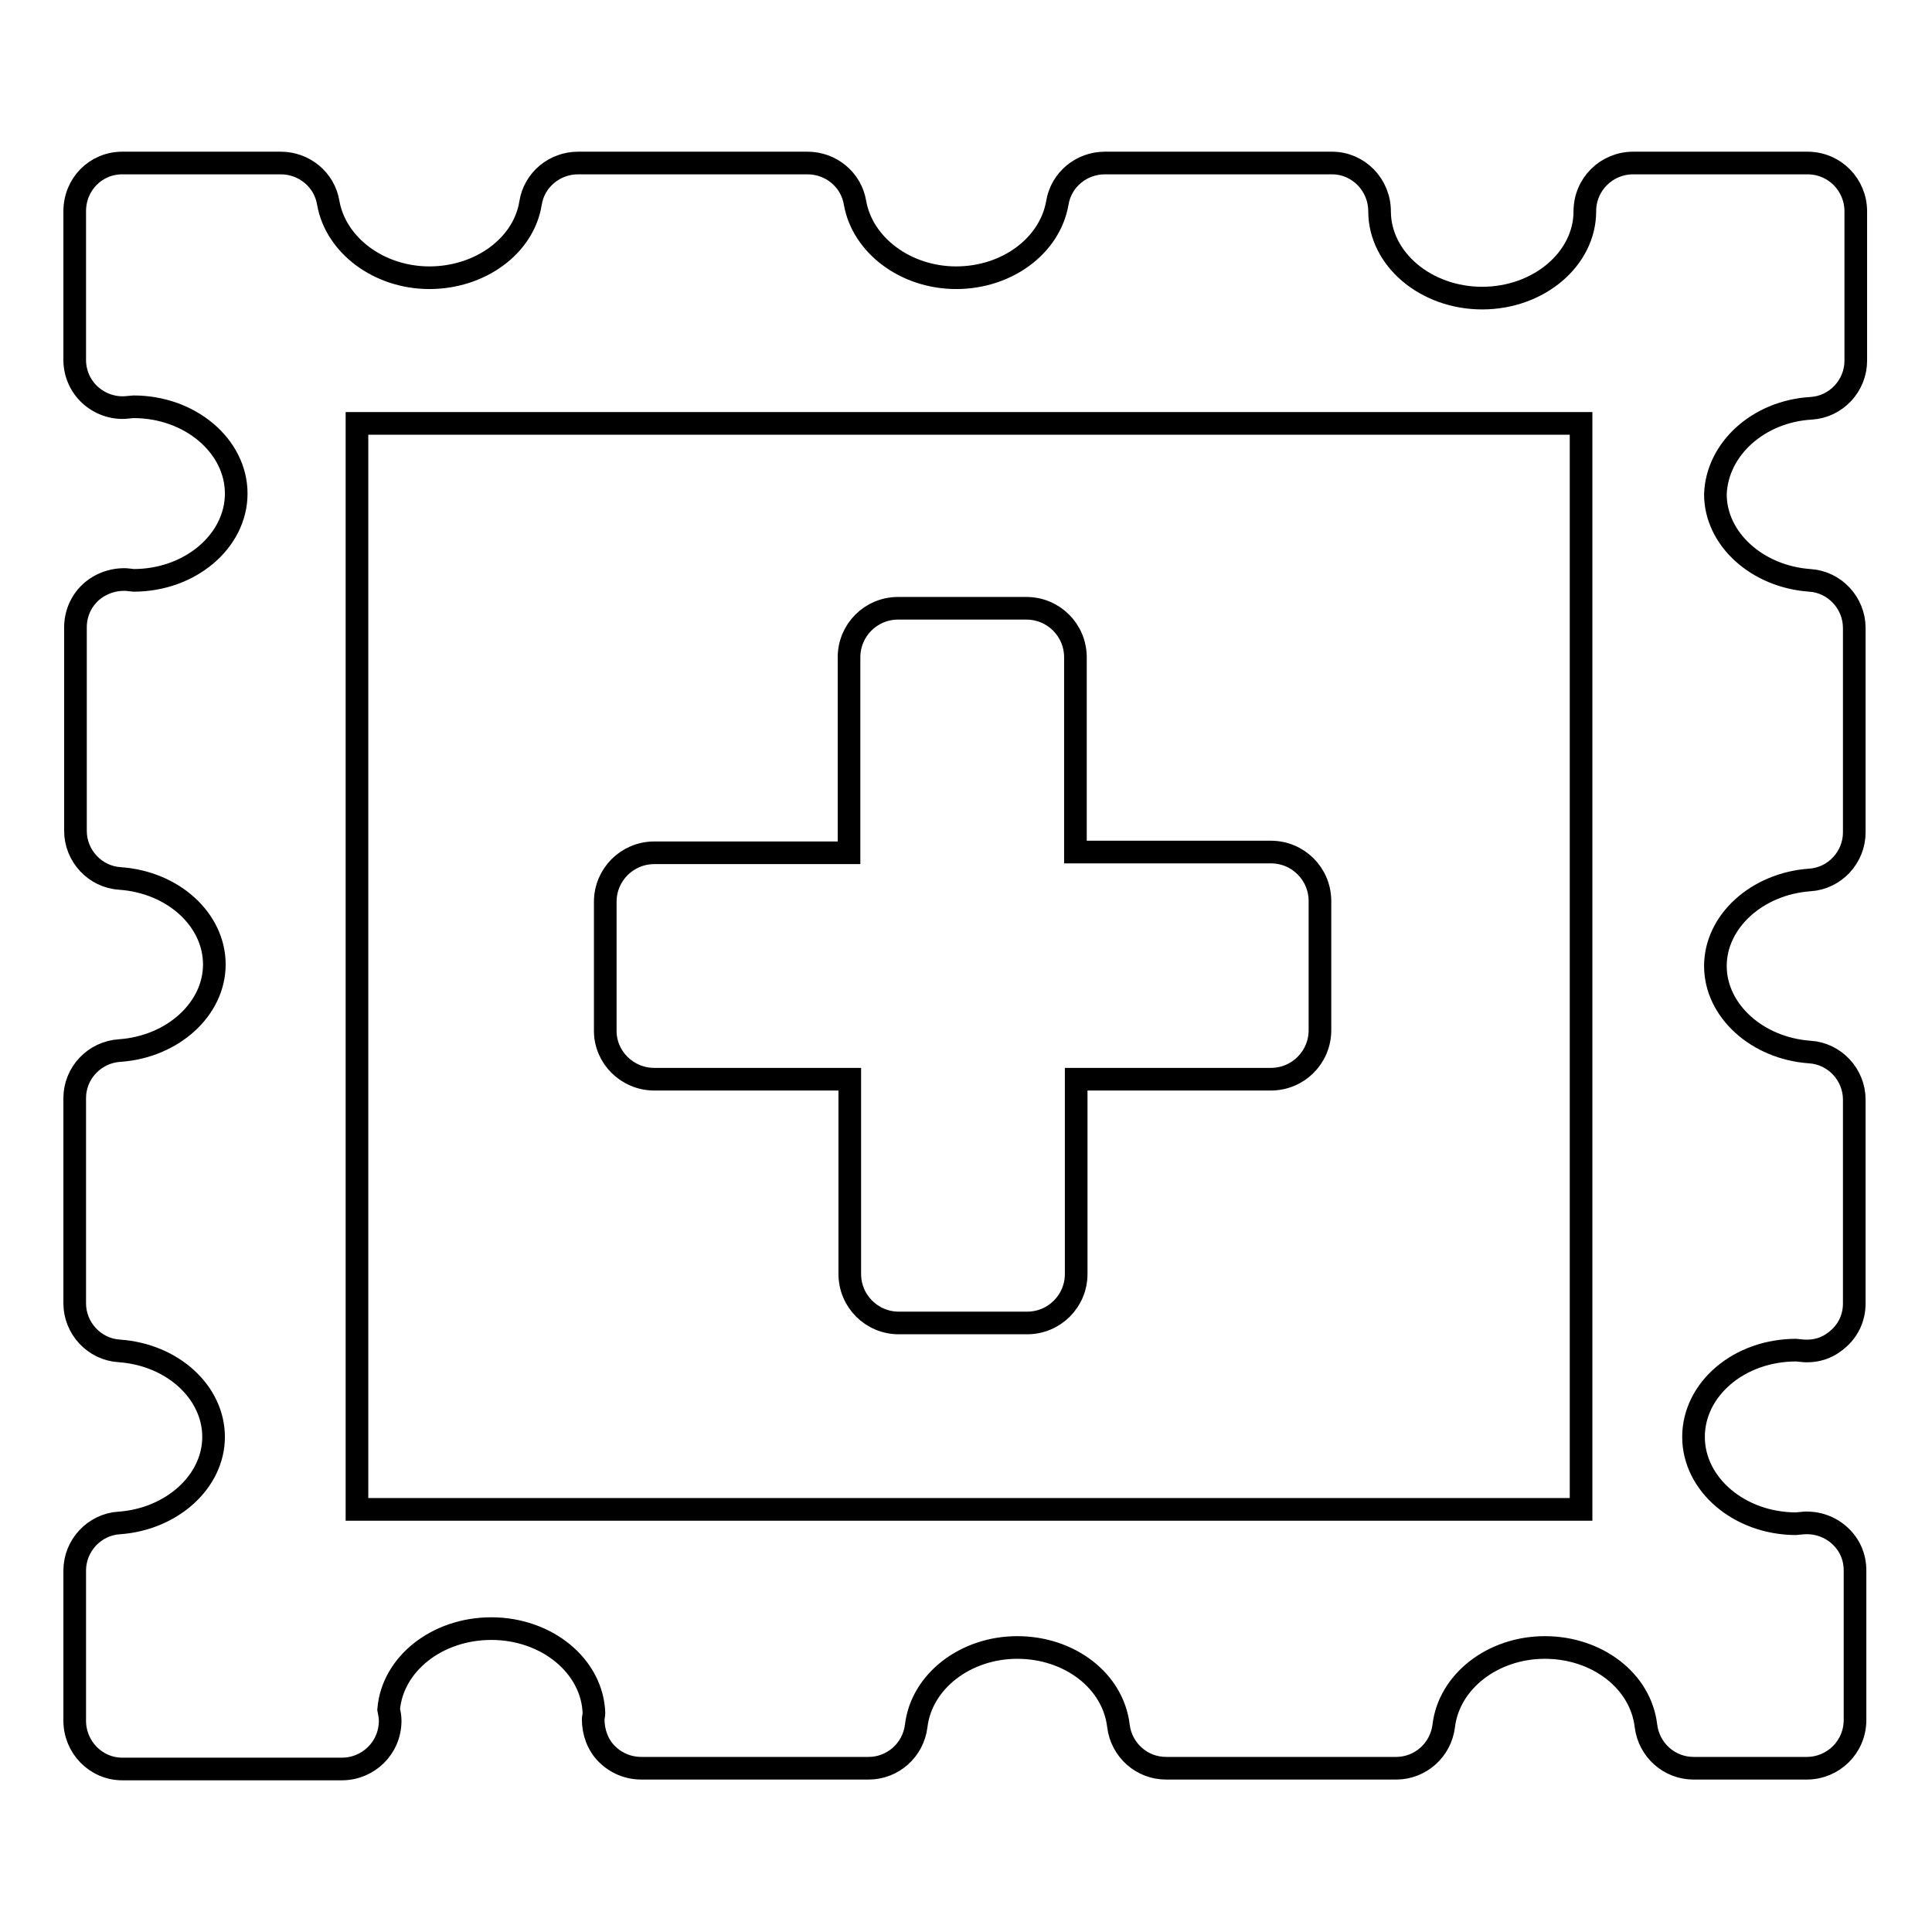
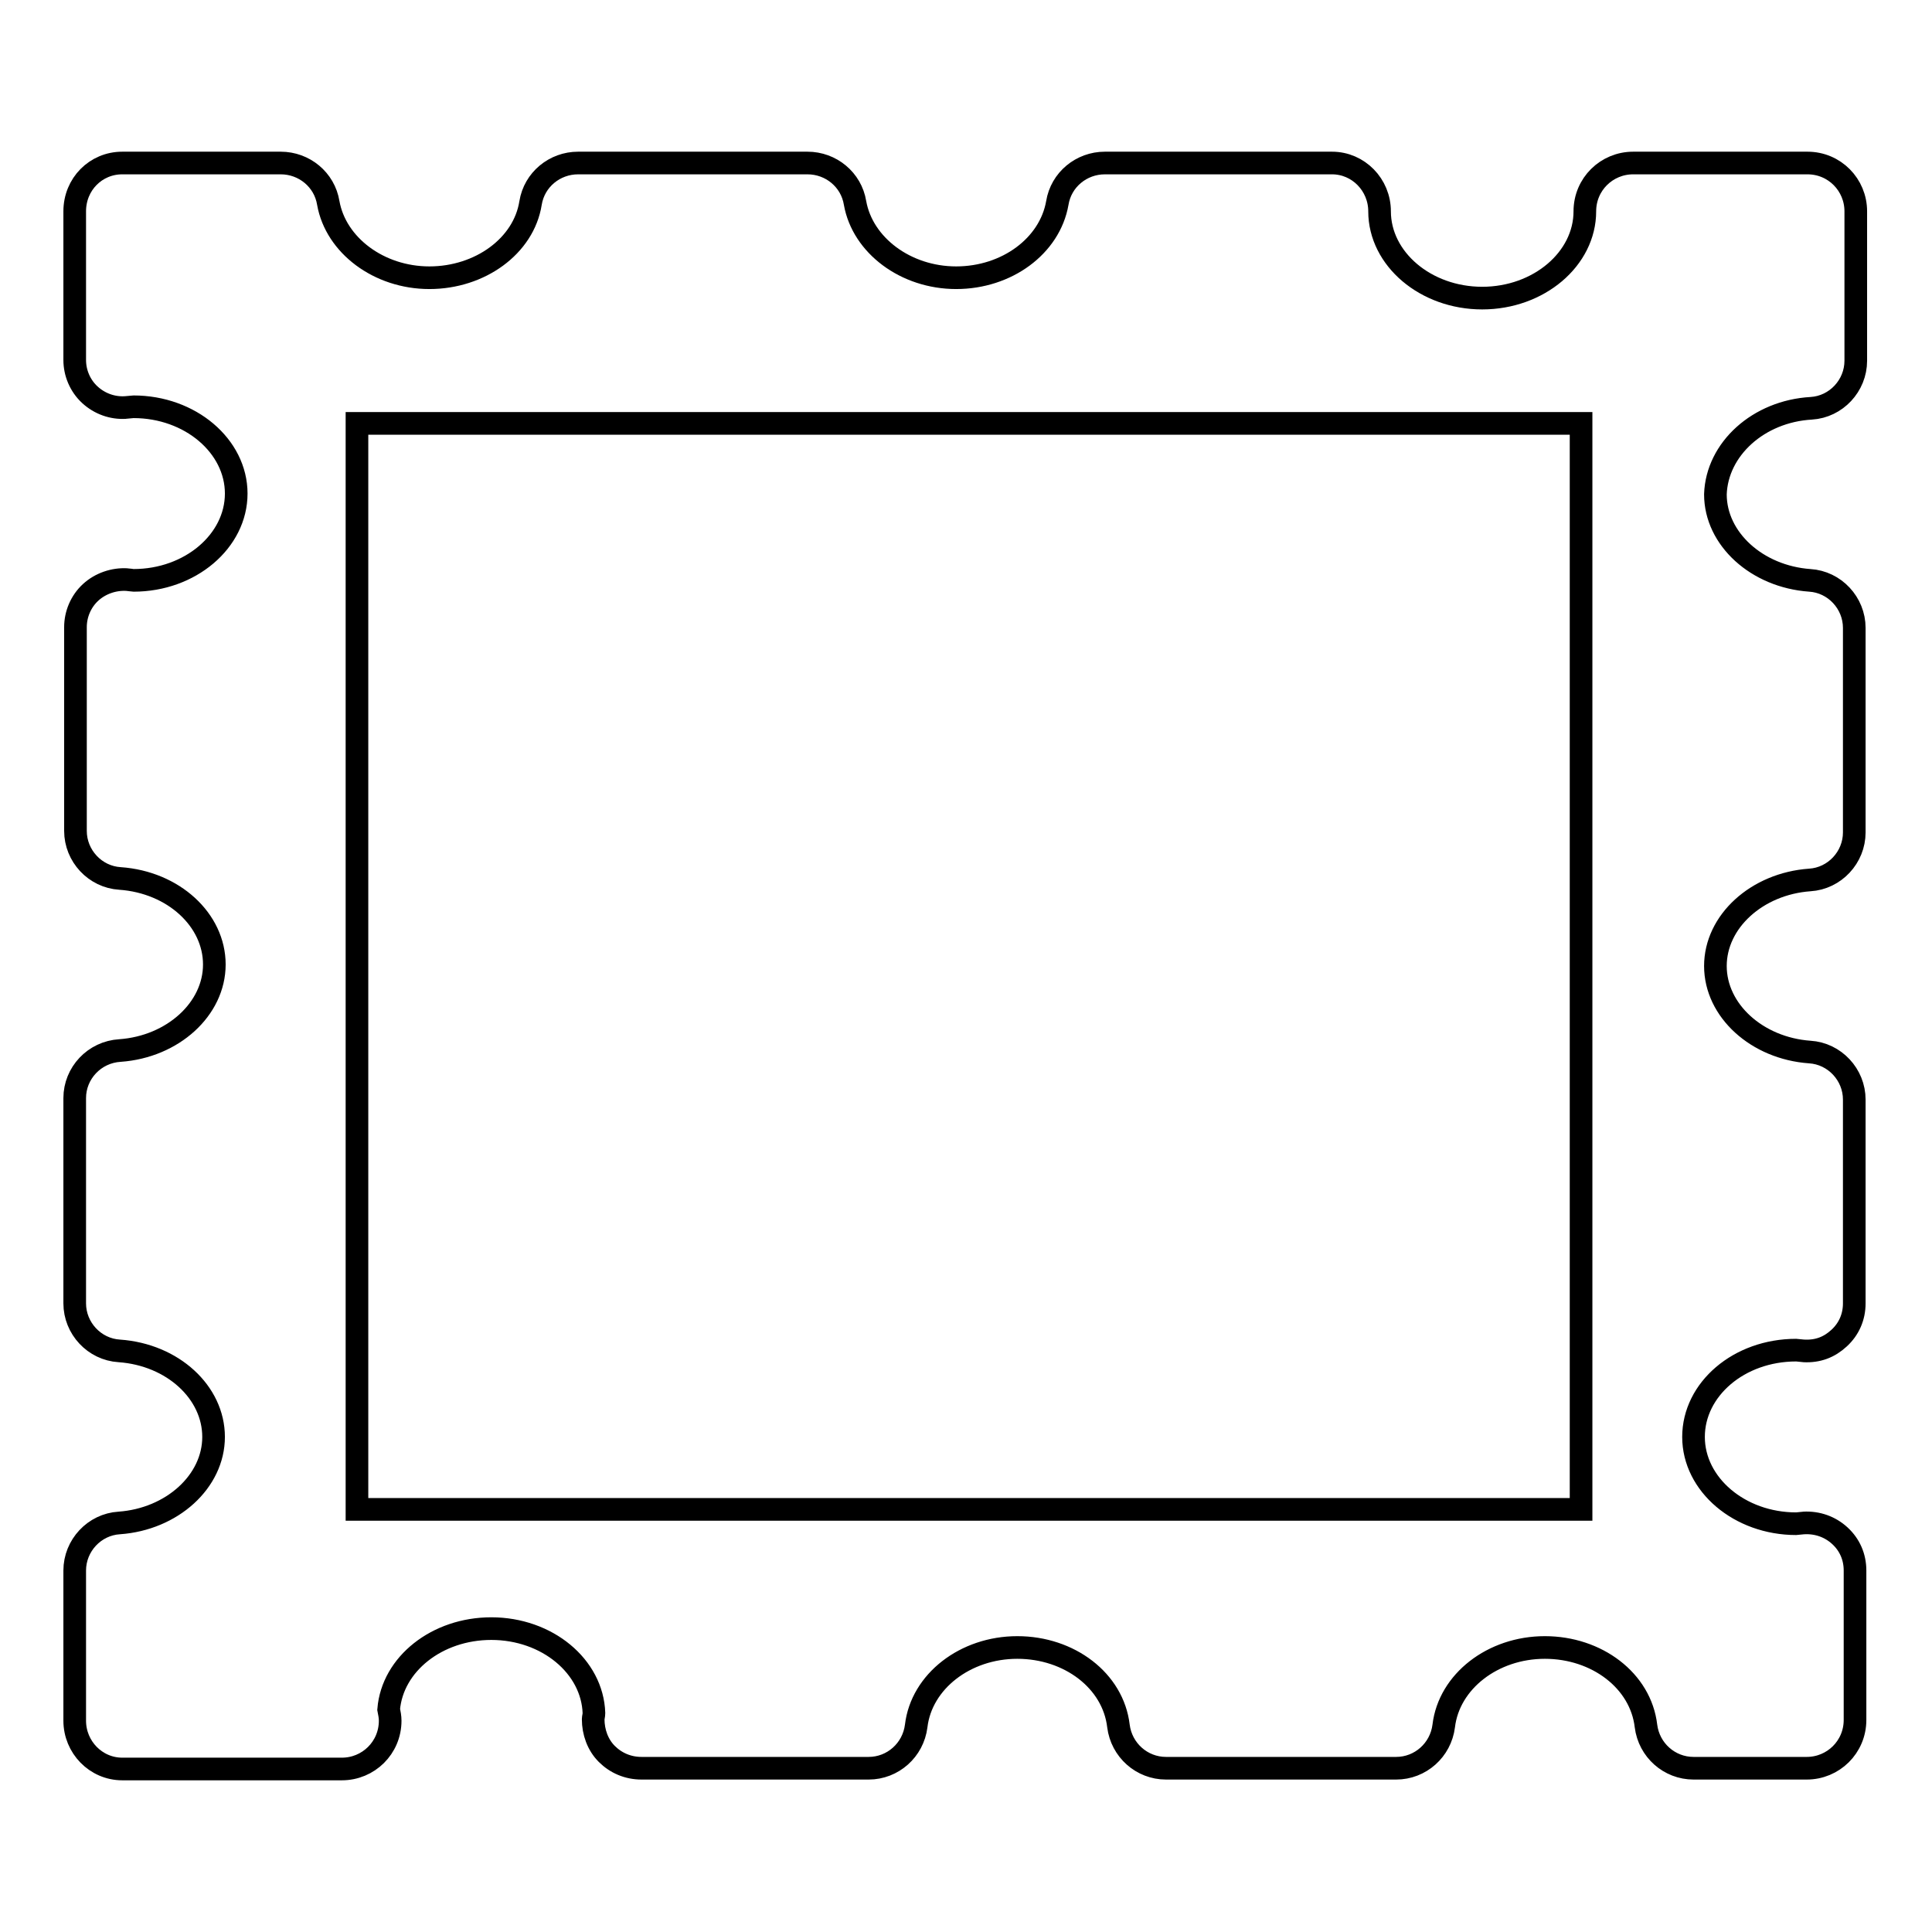
<svg xmlns="http://www.w3.org/2000/svg" version="1.1" x="0px" y="0px" viewBox="0 0 256 256" enable-background="new 0 0 256 256" xml:space="preserve">
  <g>
    <g>
      <g>
        <g>
          <path stroke-width="3" fill-opacity="0" stroke="#000000" d="M240,54.1c3.3-0.2,5.9-3,5.9-6.3V28c0-3.5-2.8-6.4-6.4-6.4h-23.1c-3.5,0-6.4,2.8-6.4,6.4c0,6.3-6.1,11.5-13.6,11.5c-7.5,0-13.6-5.2-13.6-11.5c0-3.5-2.8-6.4-6.3-6.4h-30.1c-3.1,0-5.8,2.2-6.3,5.3c-1,5.7-6.7,9.9-13.4,9.9c-6.7,0-12.4-4.3-13.4-9.9c-0.5-3.1-3.2-5.3-6.3-5.3H76.6c-3.1,0-5.8,2.2-6.3,5.3c-0.9,5.7-6.7,9.9-13.4,9.9c-6.7,0-12.4-4.3-13.4-9.9c-0.5-3.1-3.2-5.3-6.3-5.3h-21c-3.5,0-6.3,2.8-6.3,6.4v19.7c0,1.7,0.7,3.4,2,4.6c1.3,1.2,3,1.8,4.7,1.7c0.1,0,1-0.1,1.1-0.1c7.5,0,13.6,5.2,13.6,11.5c0,6.3-6.1,11.5-13.6,11.5c0,0,0,0,0,0c-0.1,0-0.8-0.1-0.9-0.1c-1.7-0.1-3.5,0.5-4.8,1.7c-1.3,1.2-2,2.9-2,4.6v27c0,3.3,2.6,6.1,5.9,6.3c7.1,0.5,12.5,5.5,12.5,11.4c0,5.9-5.5,10.9-12.5,11.4c-3.4,0.2-6,3-6,6.3v27.2c0,3.3,2.6,6.1,5.9,6.3c7.1,0.5,12.5,5.5,12.5,11.4c0,5.9-5.5,10.9-12.5,11.4c-3.3,0.2-5.9,3-5.9,6.3V228c0,3.5,2.8,6.4,6.3,6.4h29c0,0,0.1,0,0.1,0c3.5,0,6.4-2.8,6.4-6.4c0-0.5-0.1-1-0.2-1.5c0.5-6,6.4-10.7,13.6-10.7c7.4,0,13.4,5,13.6,11.2c0,0.3-0.1,0.6-0.1,0.8c0,1.7,0.6,3.4,1.8,4.6c1.2,1.2,2.8,1.9,4.6,1.9h30.1c3.2,0,5.9-2.4,6.3-5.6c0.7-5.9,6.5-10.4,13.4-10.4c6.9,0,12.7,4.4,13.4,10.4c0.4,3.2,3.1,5.6,6.3,5.6h30.5c3.2,0,5.9-2.4,6.3-5.6c0.7-5.9,6.5-10.4,13.4-10.4s12.7,4.4,13.4,10.4c0.4,3.2,3.1,5.6,6.3,5.6h15c3.5,0,6.4-2.8,6.4-6.4v-19.8c0-1.8-0.7-3.4-2-4.6c-1.3-1.2-3-1.8-4.8-1.7c-0.1,0-0.9,0.1-1,0.1c-7.5,0-13.6-5.2-13.6-11.5s6-11.5,13.6-11.5c0,0,0,0,0,0c0.1,0,0.9,0.1,1,0.1c1.9,0.1,3.4-0.5,4.7-1.7c1.3-1.2,2-2.8,2-4.6v-27c0-3.3-2.6-6.1-5.9-6.3c-7-0.5-12.5-5.5-12.5-11.4c0-5.9,5.5-10.9,12.5-11.4c3.3-0.2,5.9-3,5.9-6.3V83.2c0-3.3-2.6-6.1-5.9-6.3c-7-0.5-12.5-5.5-12.5-11.4C227.5,59.5,233,54.5,240,54.1z M209.5,200H47.3V56.1h162.2V200z" />
-           <path stroke-width="3" fill-opacity="0" stroke="#000000" d="M86.7,143h25.9l0,25.8c0,3.6,2.9,6.5,6.5,6.5h17c3.6,0,6.5-2.9,6.5-6.5V143l25.8,0c3.6,0,6.5-2.9,6.5-6.5v-17.1c0-3.6-2.9-6.5-6.5-6.5h-25.9V87.1c0-3.6-2.9-6.5-6.5-6.5l-17,0c-3.6,0-6.5,2.9-6.5,6.5V113H86.7c-3.6,0-6.5,2.9-6.5,6.5v17.1C80.2,140.1,83.1,143,86.7,143z" />
        </g>
      </g>
      <g />
      <g />
      <g />
      <g />
      <g />
      <g />
      <g />
      <g />
      <g />
      <g />
      <g />
      <g />
      <g />
      <g />
      <g />
    </g>
  </g>
</svg>